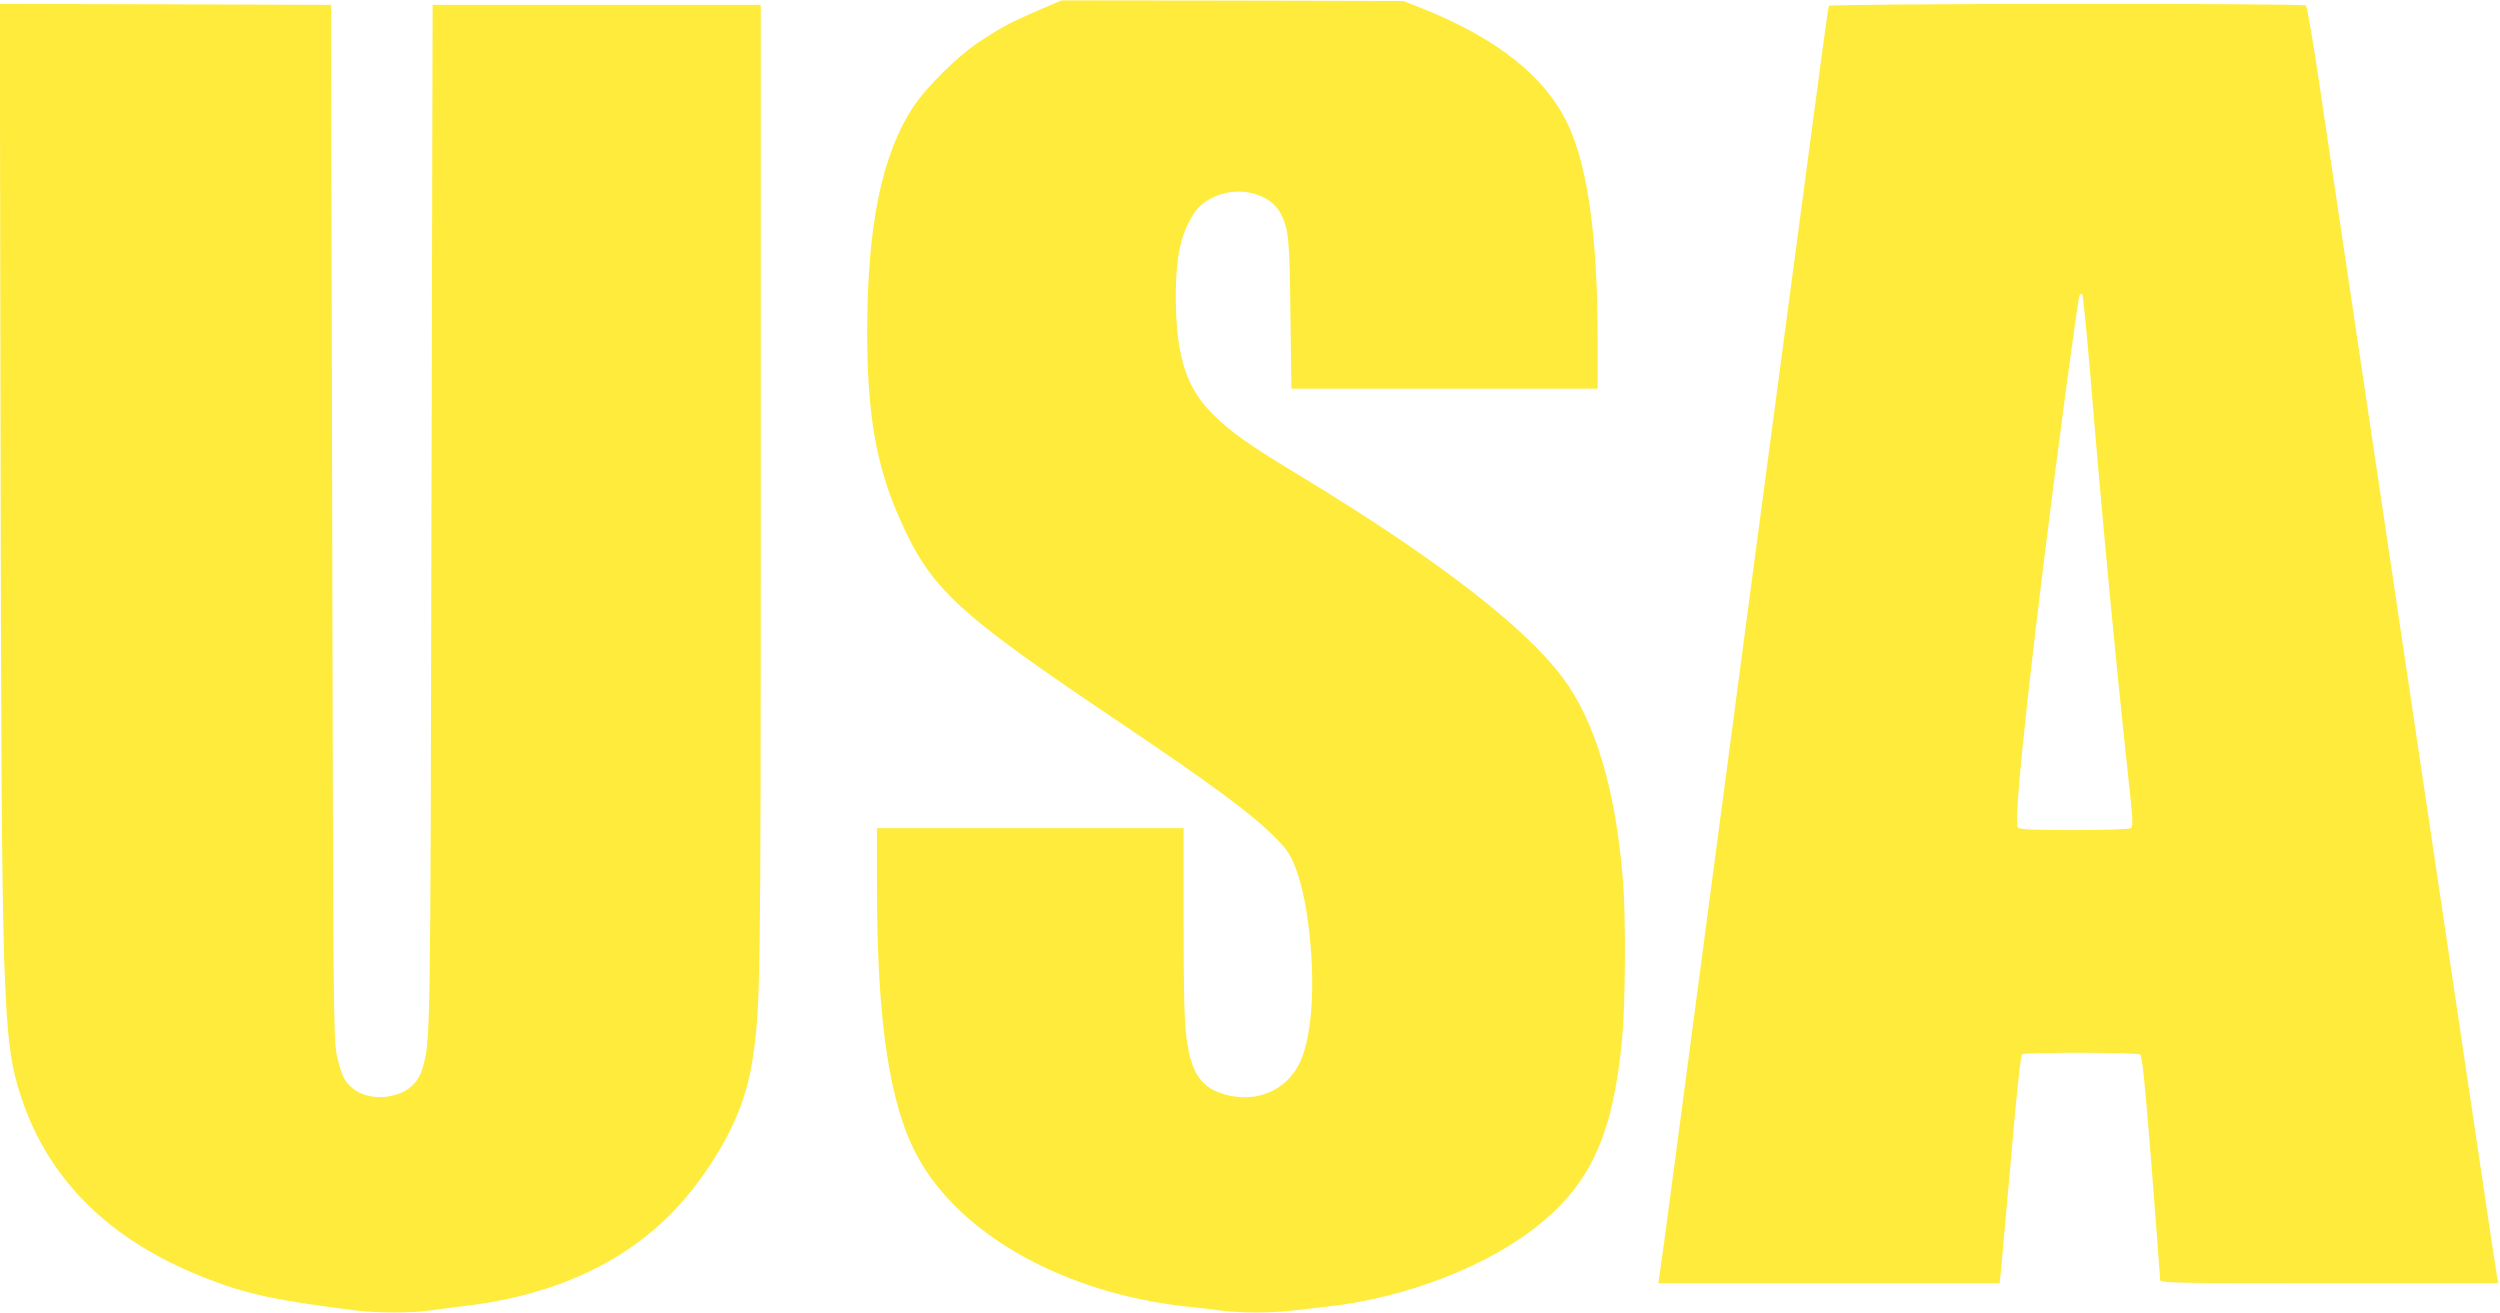
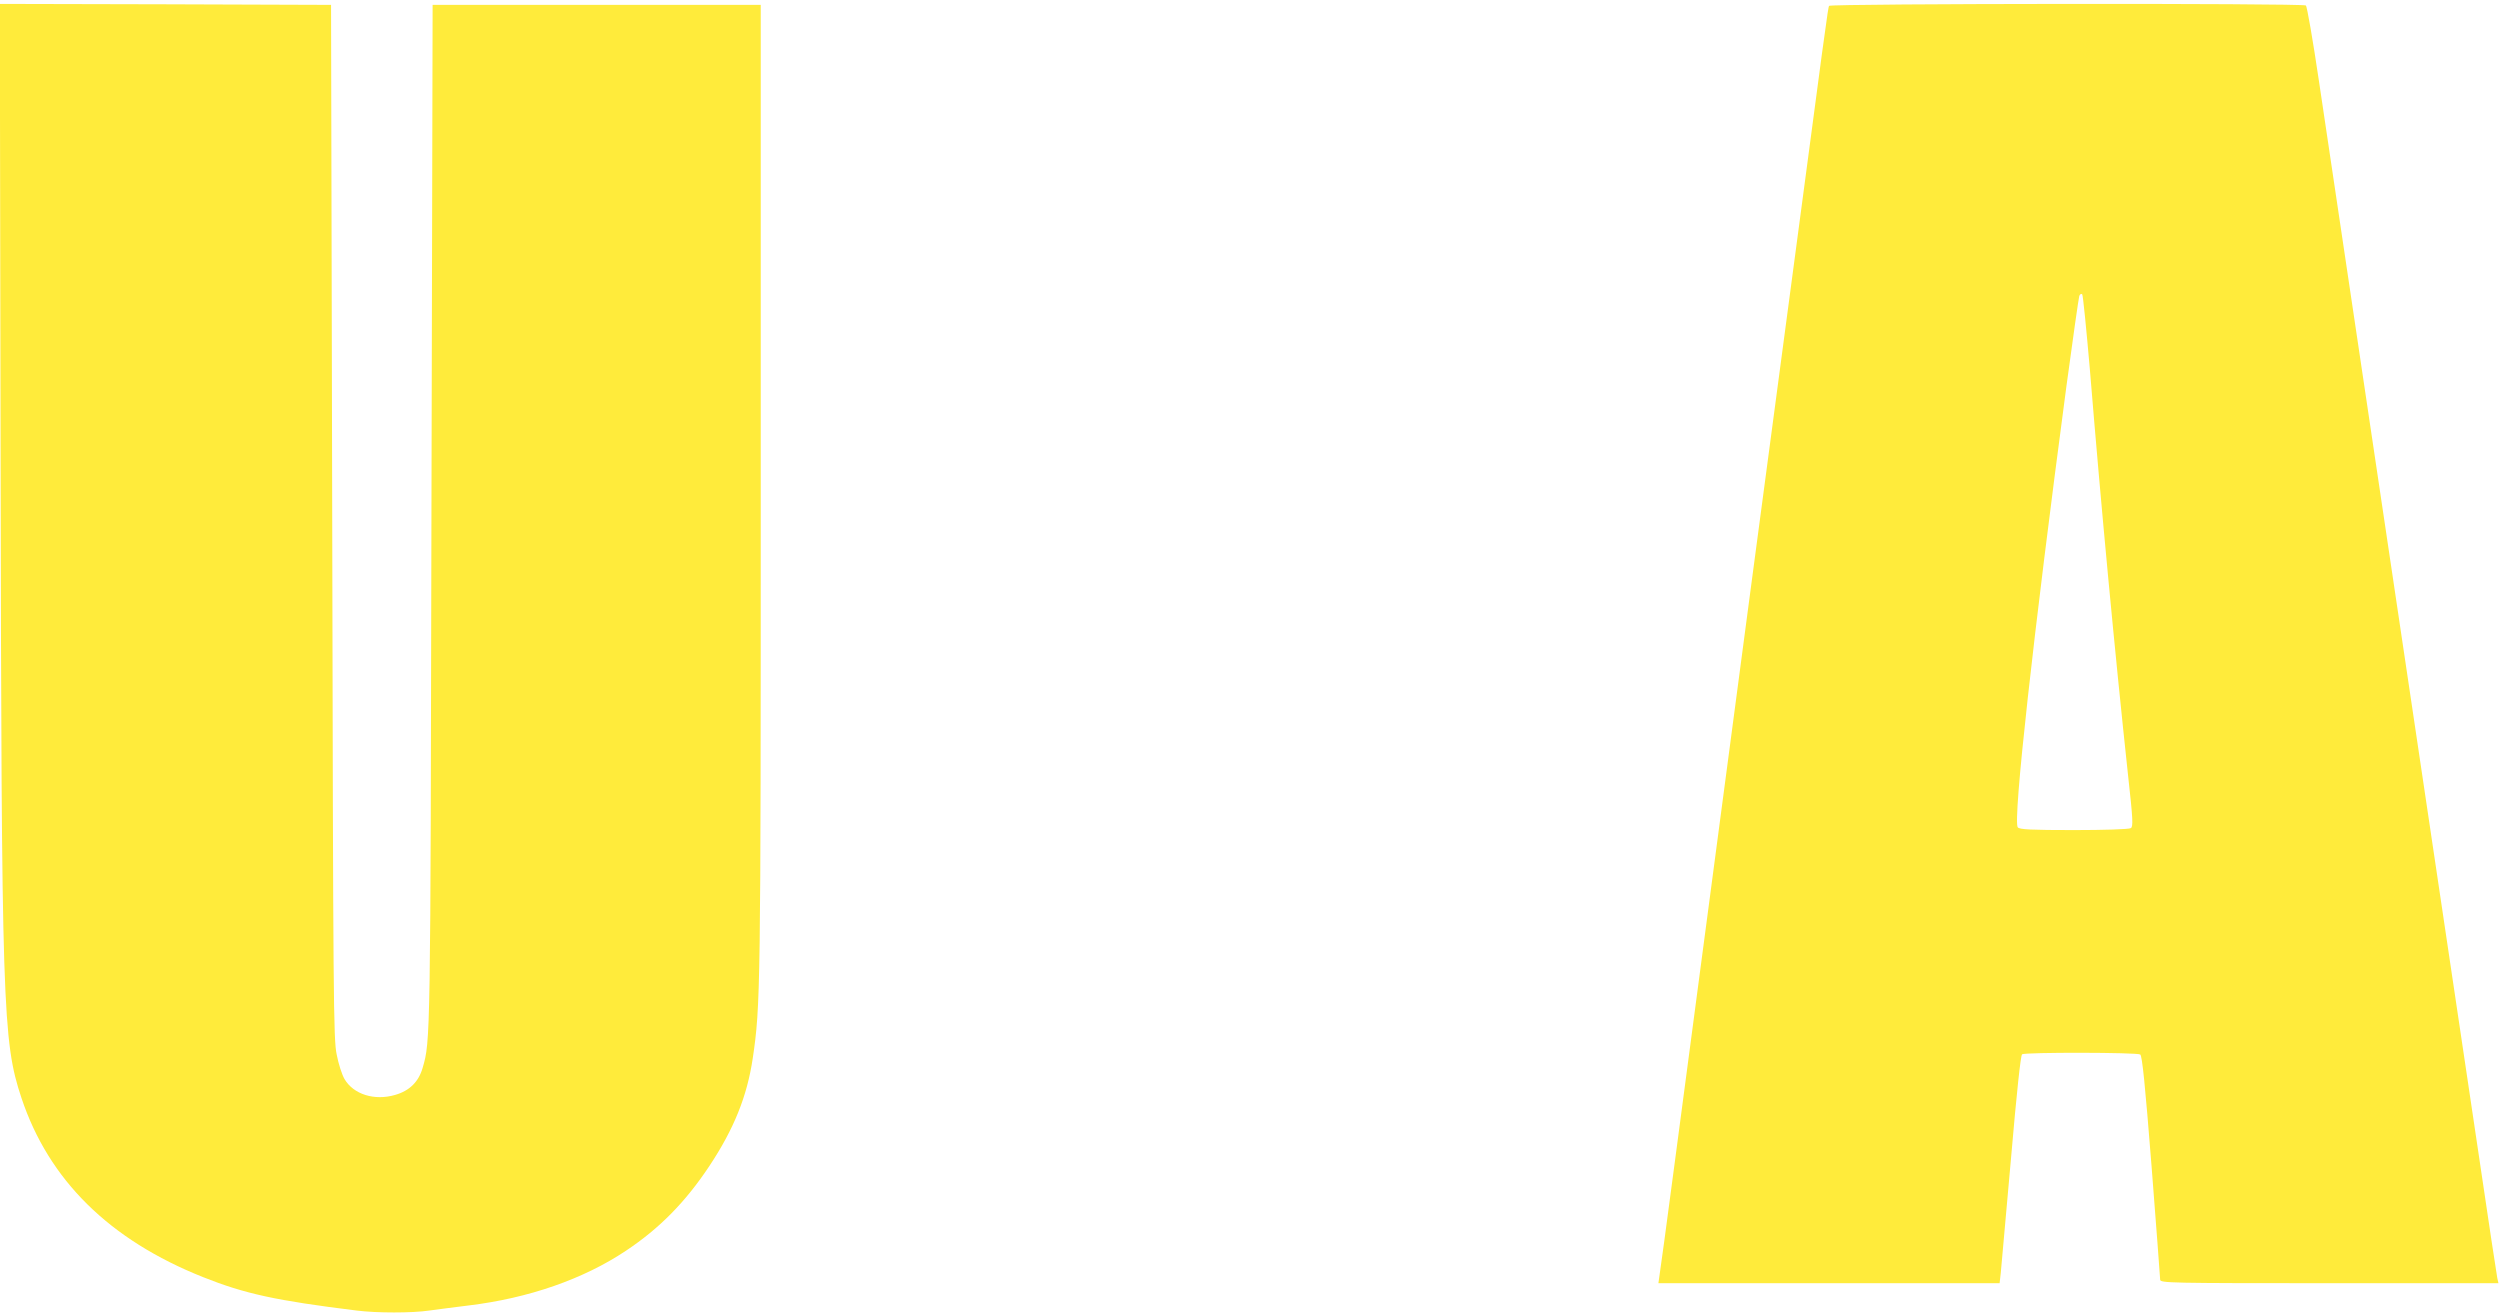
<svg xmlns="http://www.w3.org/2000/svg" version="1.0" width="1280pt" height="672pt" viewBox="0 0 1280 672" preserveAspectRatio="xMidYMid meet">
  <g transform="translate(0,672) scale(0.1,-0.1)" fill="#ffeb3b" stroke="none">
-     <path d="M5325 6671 c-146 -63 -192 -87 -305 -161 -115 -75 -276 -234 -345 -339 -161 -245 -235 -609 -235 -1156 0 -412 46 -678 164 -945 161 -366 286 -482 1134 -1052 451 -303 665 -461 778 -573 68 -67 86 -92 112 -155 40 -98 68 -240 83 -420 21 -259 -2 -484 -60 -599 -70 -135 -215 -197 -371 -157 -128 33 -181 108 -205 291 -11 83 -15 227 -15 593 l0 482 -785 0 -785 0 0 -297 c0 -691 64 -1120 207 -1383 218 -403 756 -703 1383 -770 58 -6 138 -15 178 -21 93 -12 257 -12 358 1 43 5 124 14 179 20 413 46 837 213 1100 432 256 214 365 462 410 936 17 180 20 615 5 808 -36 466 -142 822 -310 1046 -199 264 -647 608 -1329 1023 -278 168 -365 229 -462 325 -139 138 -190 304 -189 620 1 148 18 258 55 337 37 81 65 114 125 147 127 69 300 32 357 -77 41 -79 46 -129 50 -519 l5 -378 784 0 784 0 0 251 c0 520 -50 883 -151 1099 -116 247 -360 442 -750 598 l-94 37 -875 2 -875 1 -110 -47z" />
-     <path d="M3 4408 c5 -2851 10 -3018 107 -3310 140 -420 450 -726 930 -917 213 -85 373 -120 786 -171 102 -13 285 -13 372 0 37 5 127 17 201 26 307 37 589 135 807 281 171 114 303 248 426 433 126 190 193 357 222 551 40 270 41 345 41 2914 l0 2480 -840 0 -840 0 -6 -2615 c-5 -2696 -5 -2690 -45 -2827 -20 -71 -67 -118 -141 -139 -106 -31 -213 3 -259 81 -13 22 -31 78 -40 125 -17 79 -18 270 -23 2730 l-6 2645 -848 3 -848 2 4 -2292z" />
+     <path d="M3 4408 c5 -2851 10 -3018 107 -3310 140 -420 450 -726 930 -917 213 -85 373 -120 786 -171 102 -13 285 -13 372 0 37 5 127 17 201 26 307 37 589 135 807 281 171 114 303 248 426 433 126 190 193 357 222 551 40 270 41 345 41 2914 l0 2480 -840 0 -840 0 -6 -2615 c-5 -2696 -5 -2690 -45 -2827 -20 -71 -67 -118 -141 -139 -106 -31 -213 3 -259 81 -13 22 -31 78 -40 125 -17 79 -18 270 -23 2730 l-6 2645 -848 3 -848 2 4 -2292" />
    <path d="M9365 6690 c-6 -10 -12 -55 -239 -1765 -86 -643 -228 -1714 -316 -2380 -88 -665 -194 -1464 -235 -1775 -41 -311 -77 -577 -80 -592 l-4 -28 873 0 874 0 6 53 c3 28 26 290 52 582 30 349 50 532 57 537 16 11 589 10 605 -1 10 -6 25 -155 58 -572 24 -310 44 -572 44 -581 0 -17 48 -18 866 -18 l866 0 -6 27 c-3 16 -47 303 -96 638 -90 603 -144 968 -340 2285 -55 371 -127 855 -160 1075 -33 220 -105 704 -160 1075 -55 371 -126 846 -157 1055 -31 209 -61 383 -67 387 -17 12 -2434 10 -2441 -2z m1335 -1860 c59 -719 126 -1430 196 -2083 25 -224 26 -259 14 -267 -8 -6 -139 -10 -291 -10 -222 0 -279 3 -288 14 -26 31 80 987 249 2258 33 245 63 454 66 463 4 9 10 13 15 8 4 -4 21 -177 39 -383z" />
  </g>
</svg>